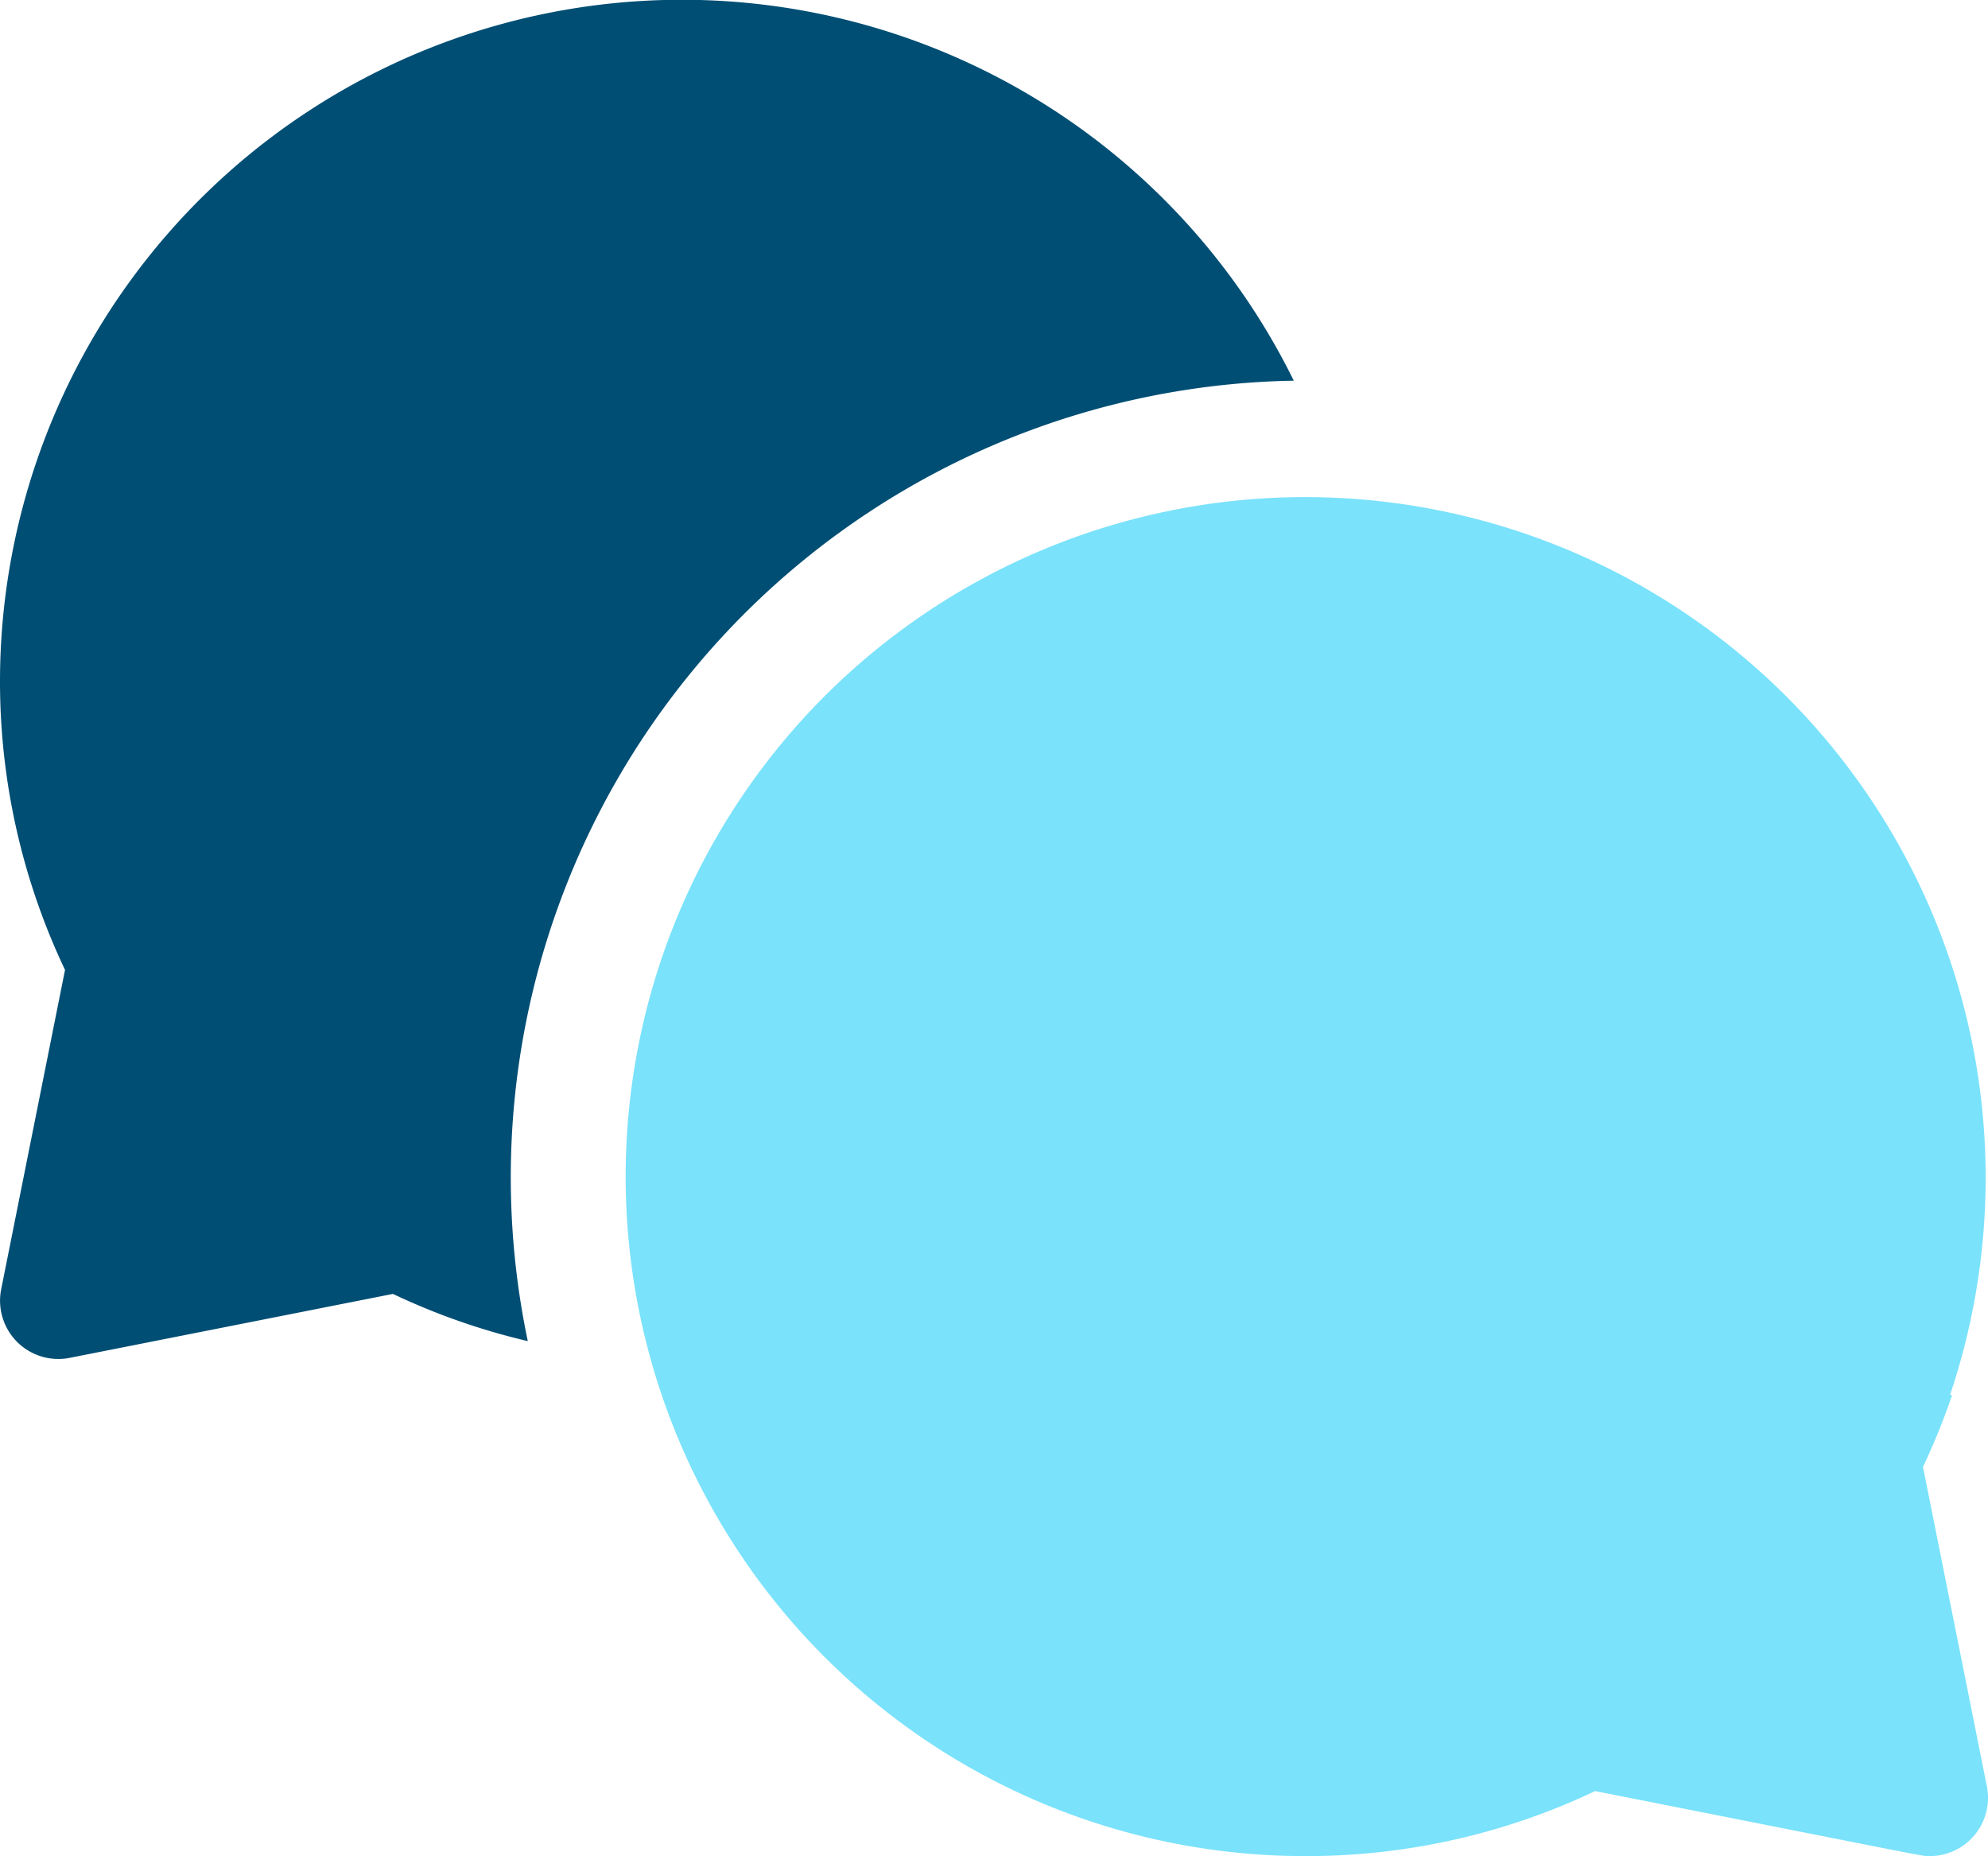
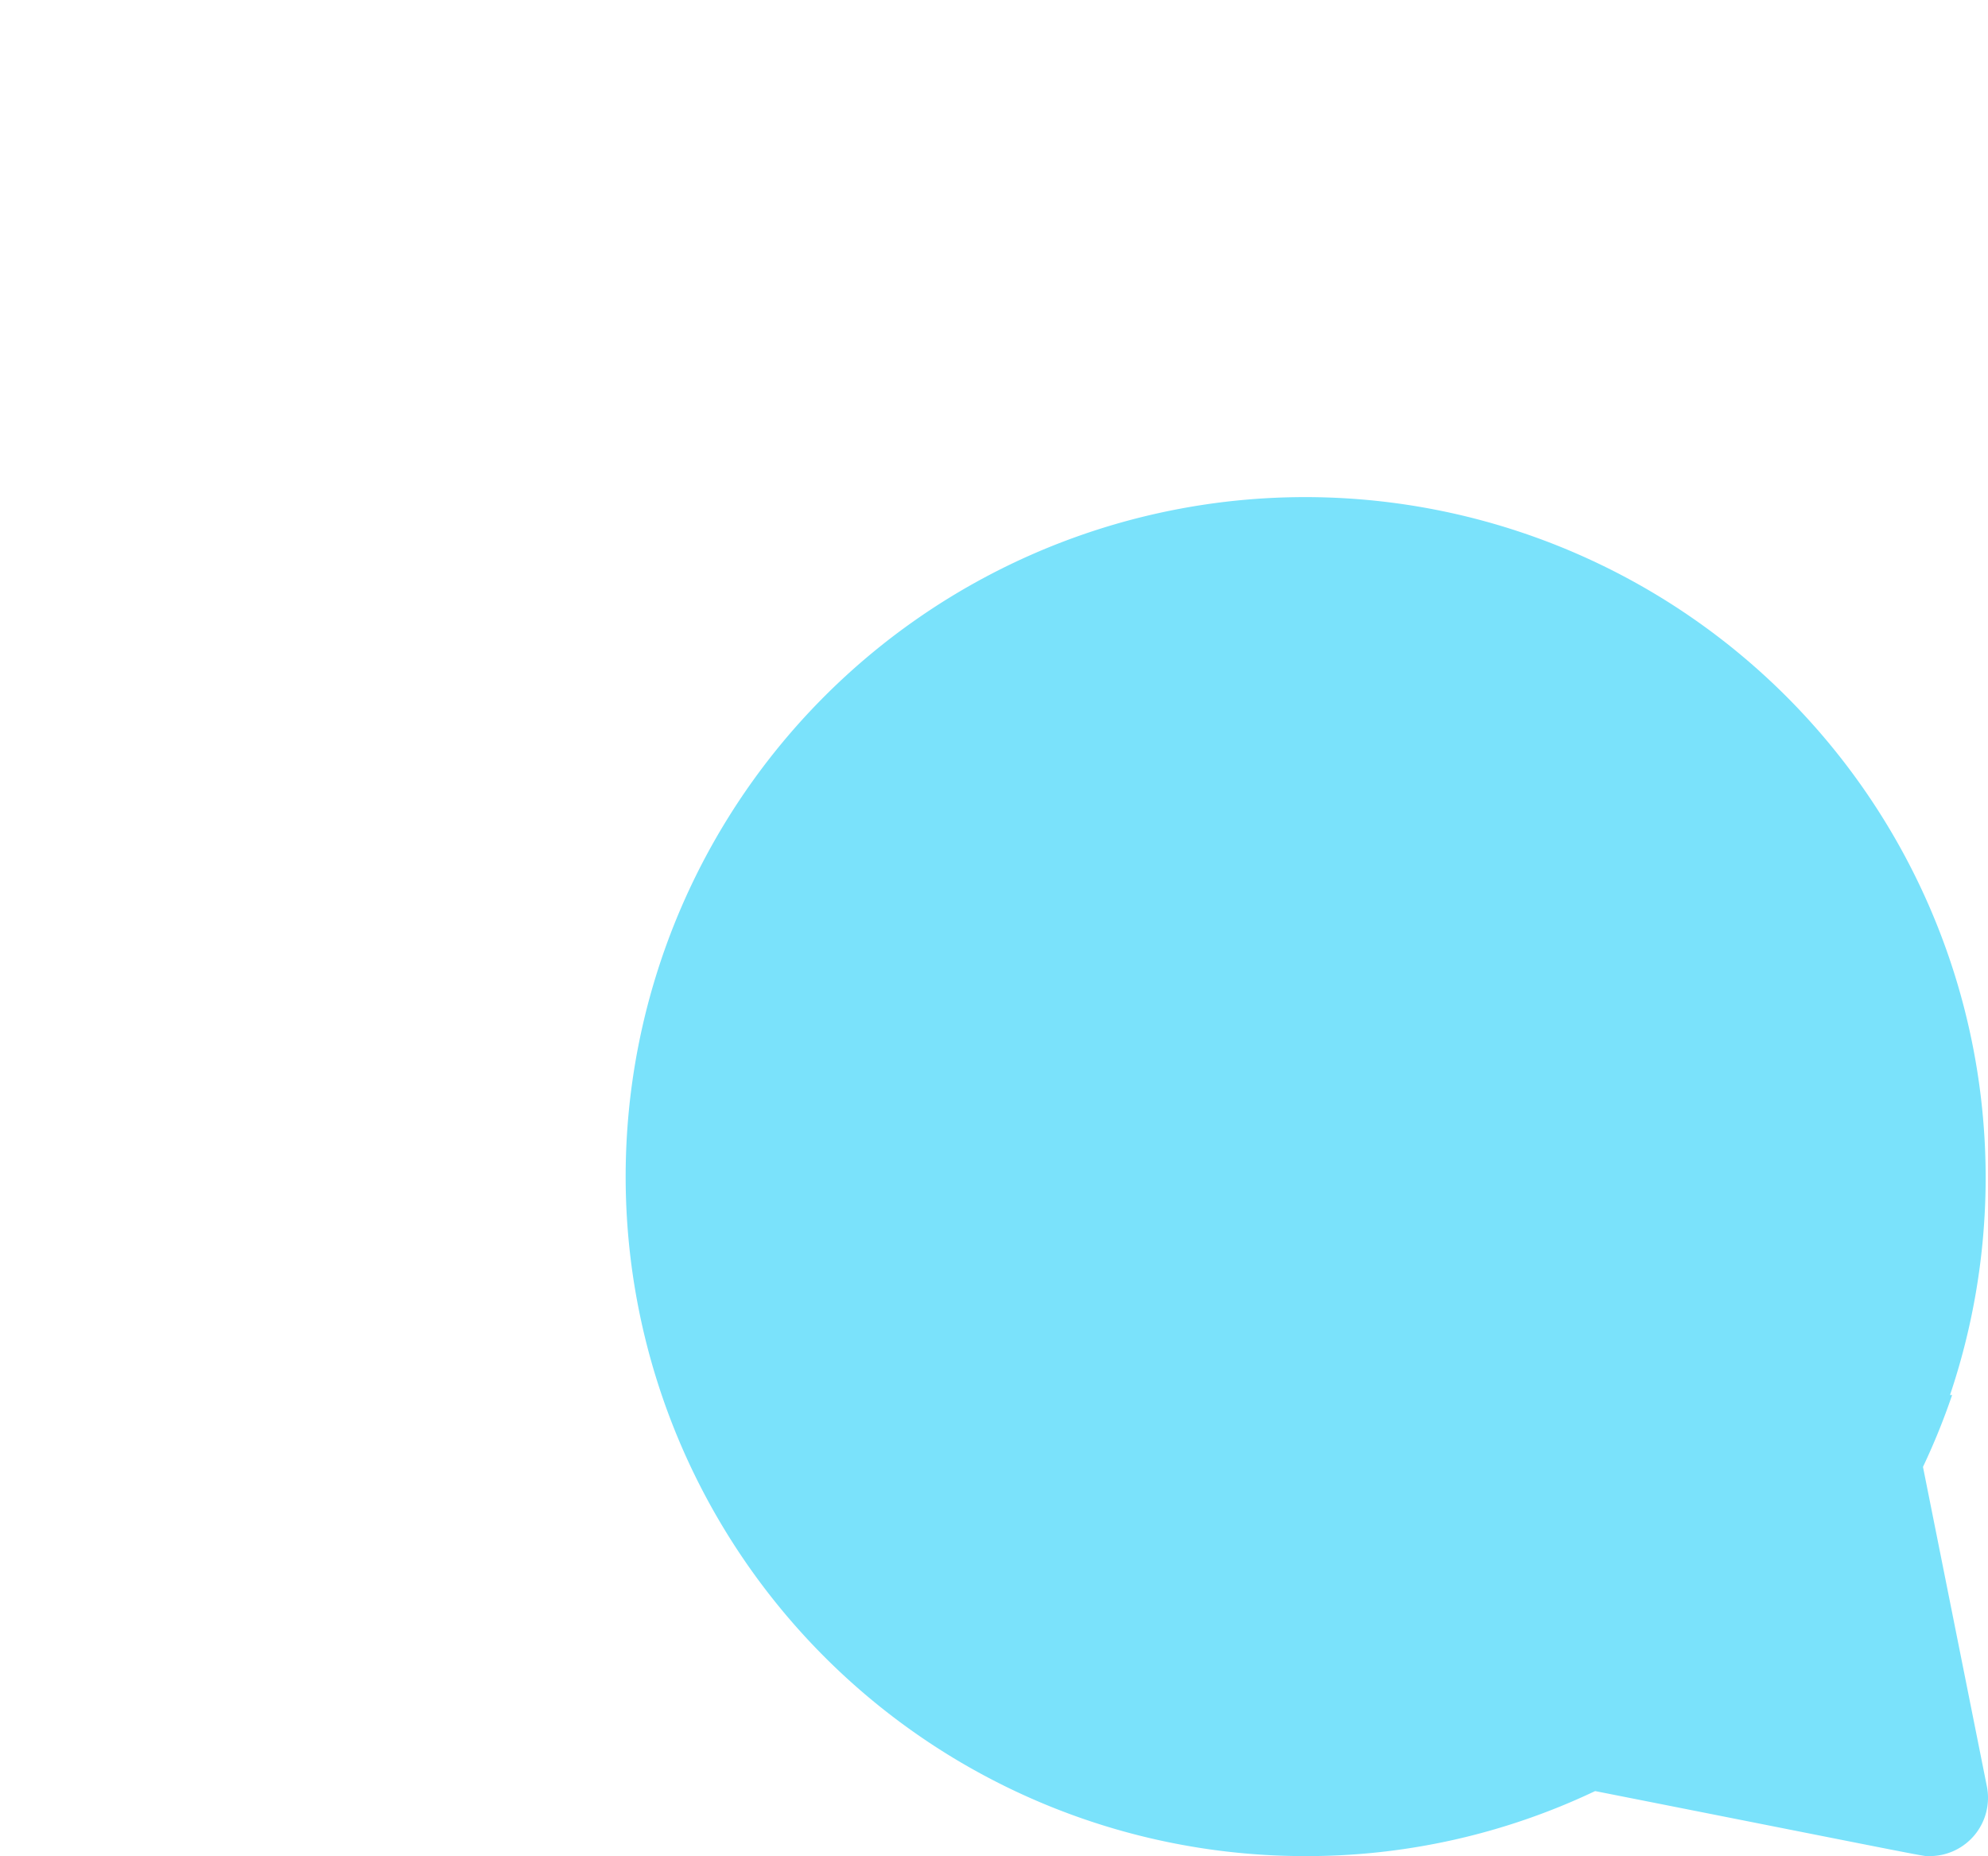
<svg xmlns="http://www.w3.org/2000/svg" id="chat" width="32.133" height="30" viewBox="0 0 32.133 30">
-   <path id="Path_1585" data-name="Path 1585" d="M20.912,23.149A11.022,11.022,0,0,0,0,27.979a10.865,10.865,0,0,0,1.051,4.694L.019,37.836a.942.942,0,0,0,1.106,1.108L6.351,37.91a10.829,10.829,0,0,0,2.18.763A12.879,12.879,0,0,1,20.912,23.149Z" transform="translate(0 -16.996)" fill="#004e74" />
  <path id="Path_1586" data-name="Path 1586" d="M182.454,160.679a10.95,10.95,0,0,0,.471-1.162h-.034a11,11,0,0,0-9.889-14.5h0a10.983,10.983,0,1,0-.527,21.953,10.863,10.863,0,0,0,4.68-1.051c5.724,1.132,5.278,1.051,5.409,1.051a.942.942,0,0,0,.923-1.126Z" transform="translate(-151.372 -136.969)" fill="#7ae2fb" />
</svg>